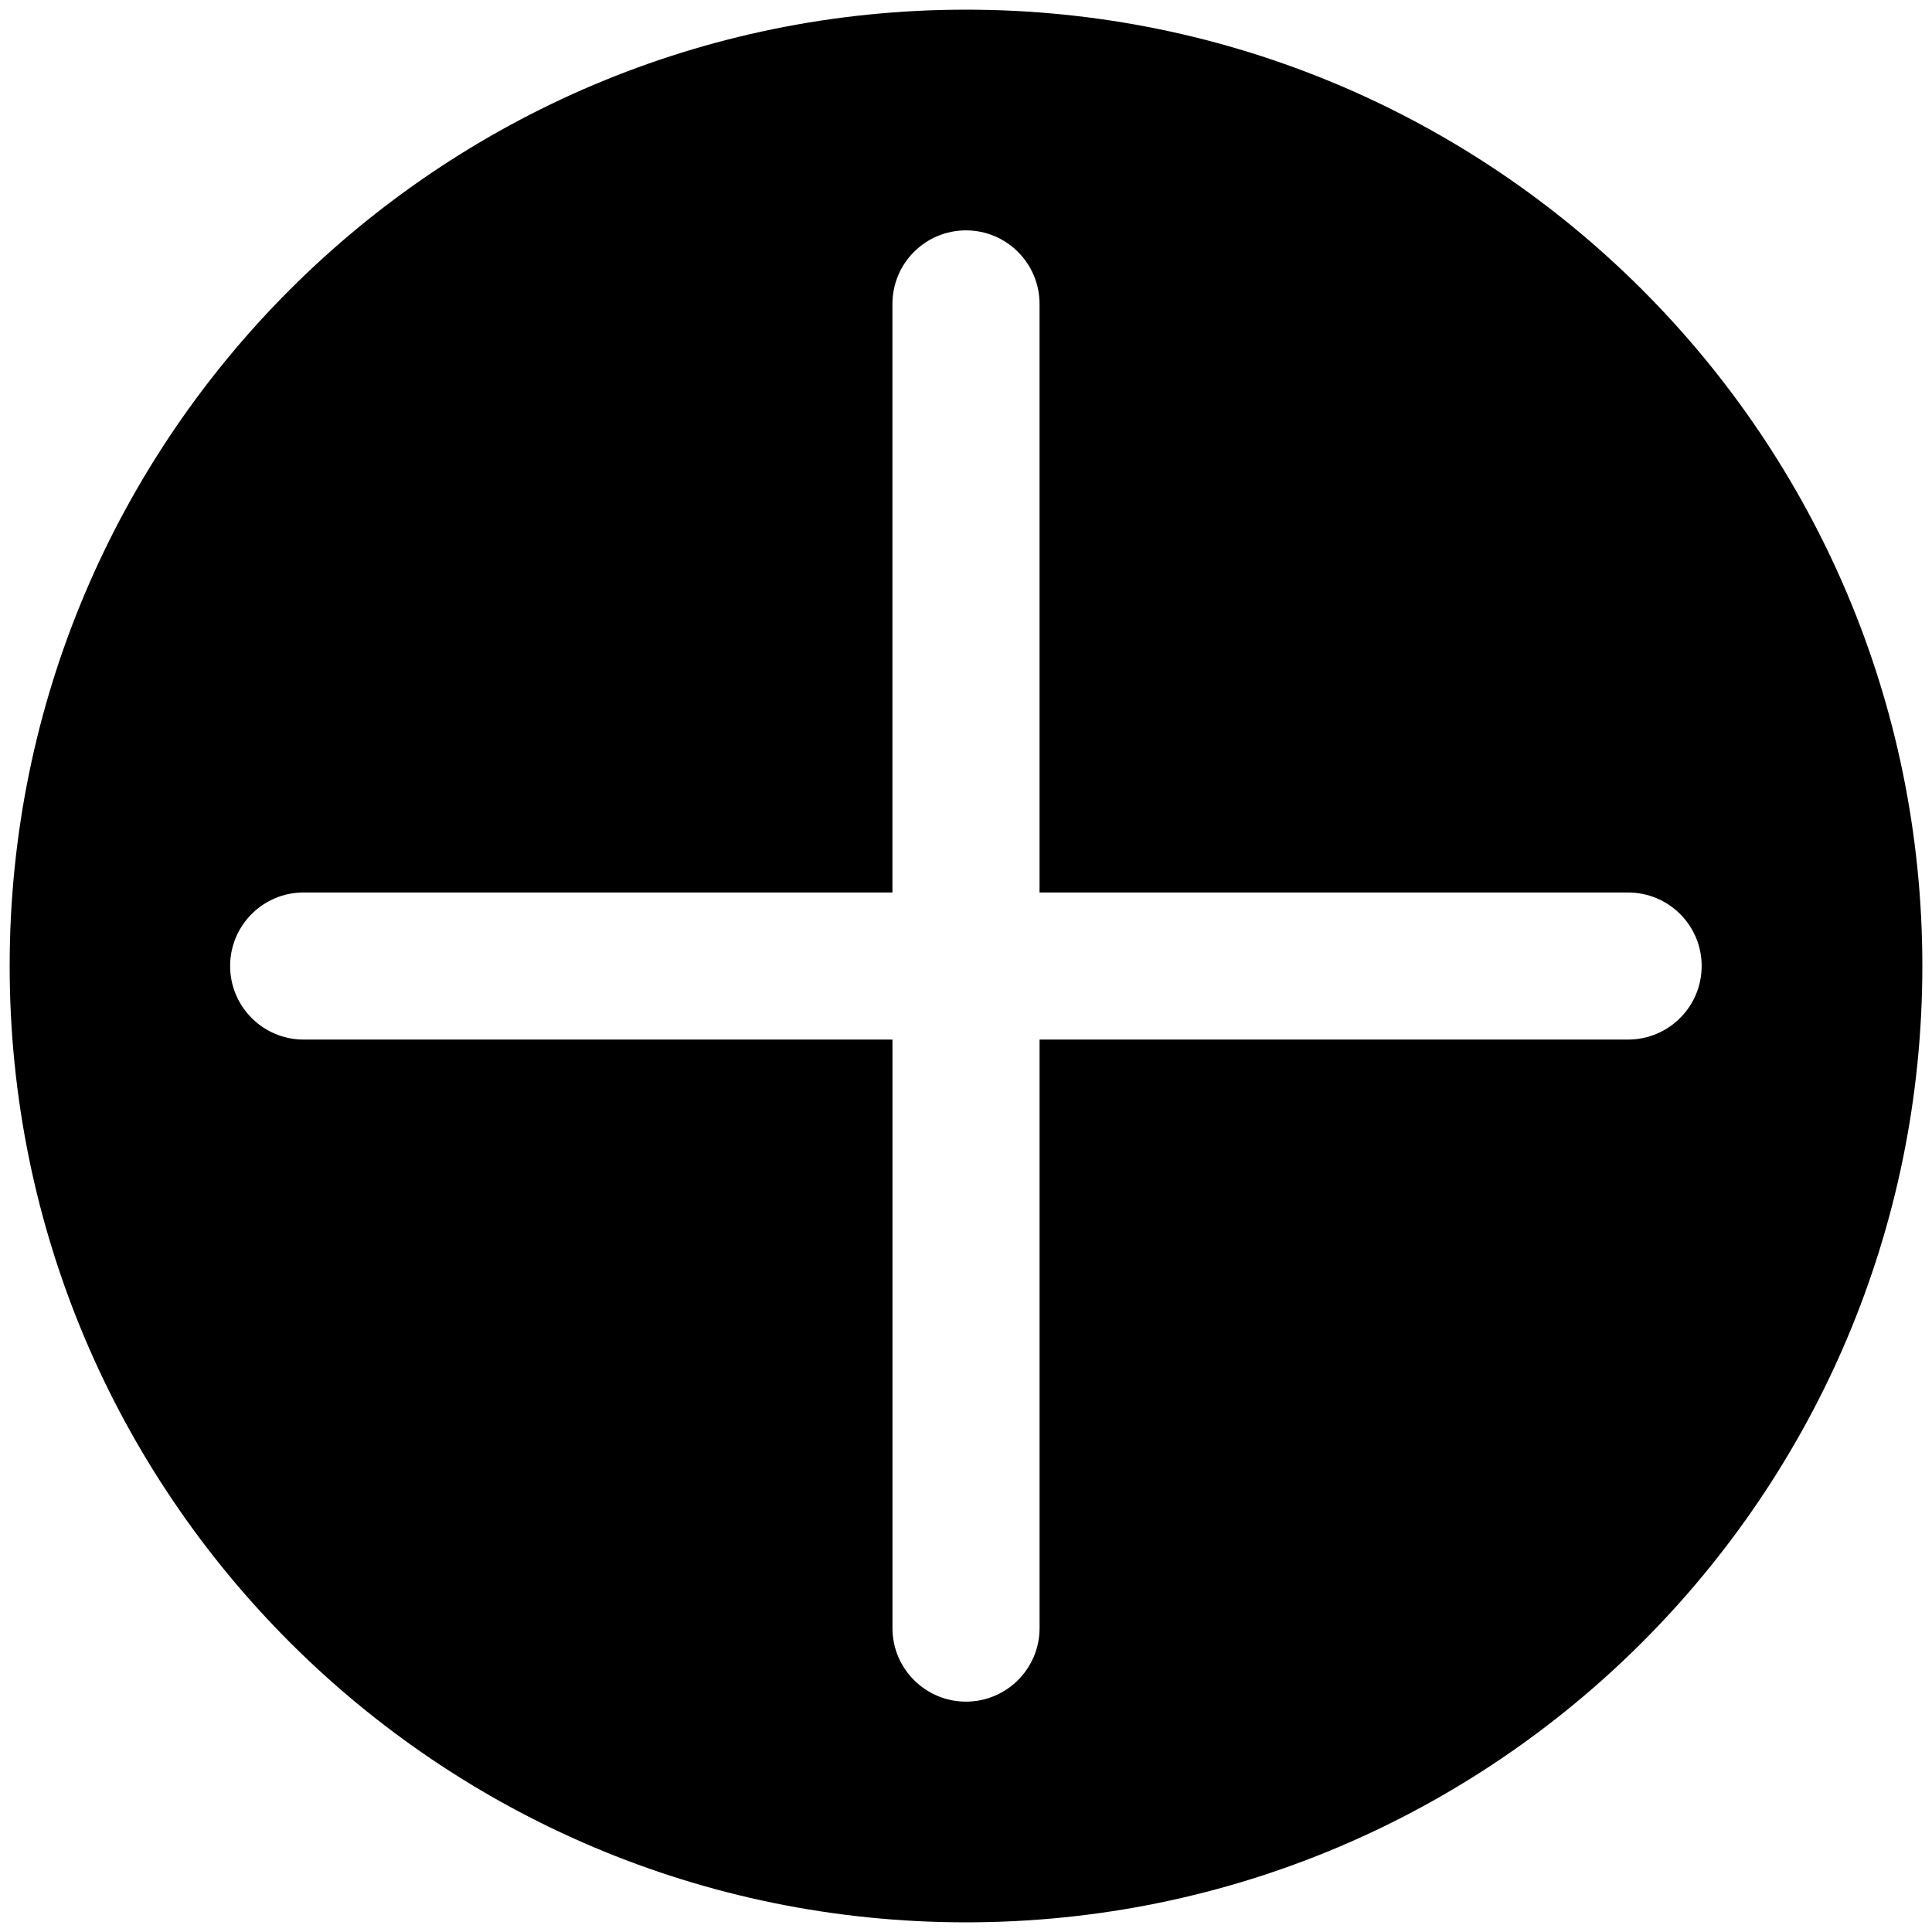
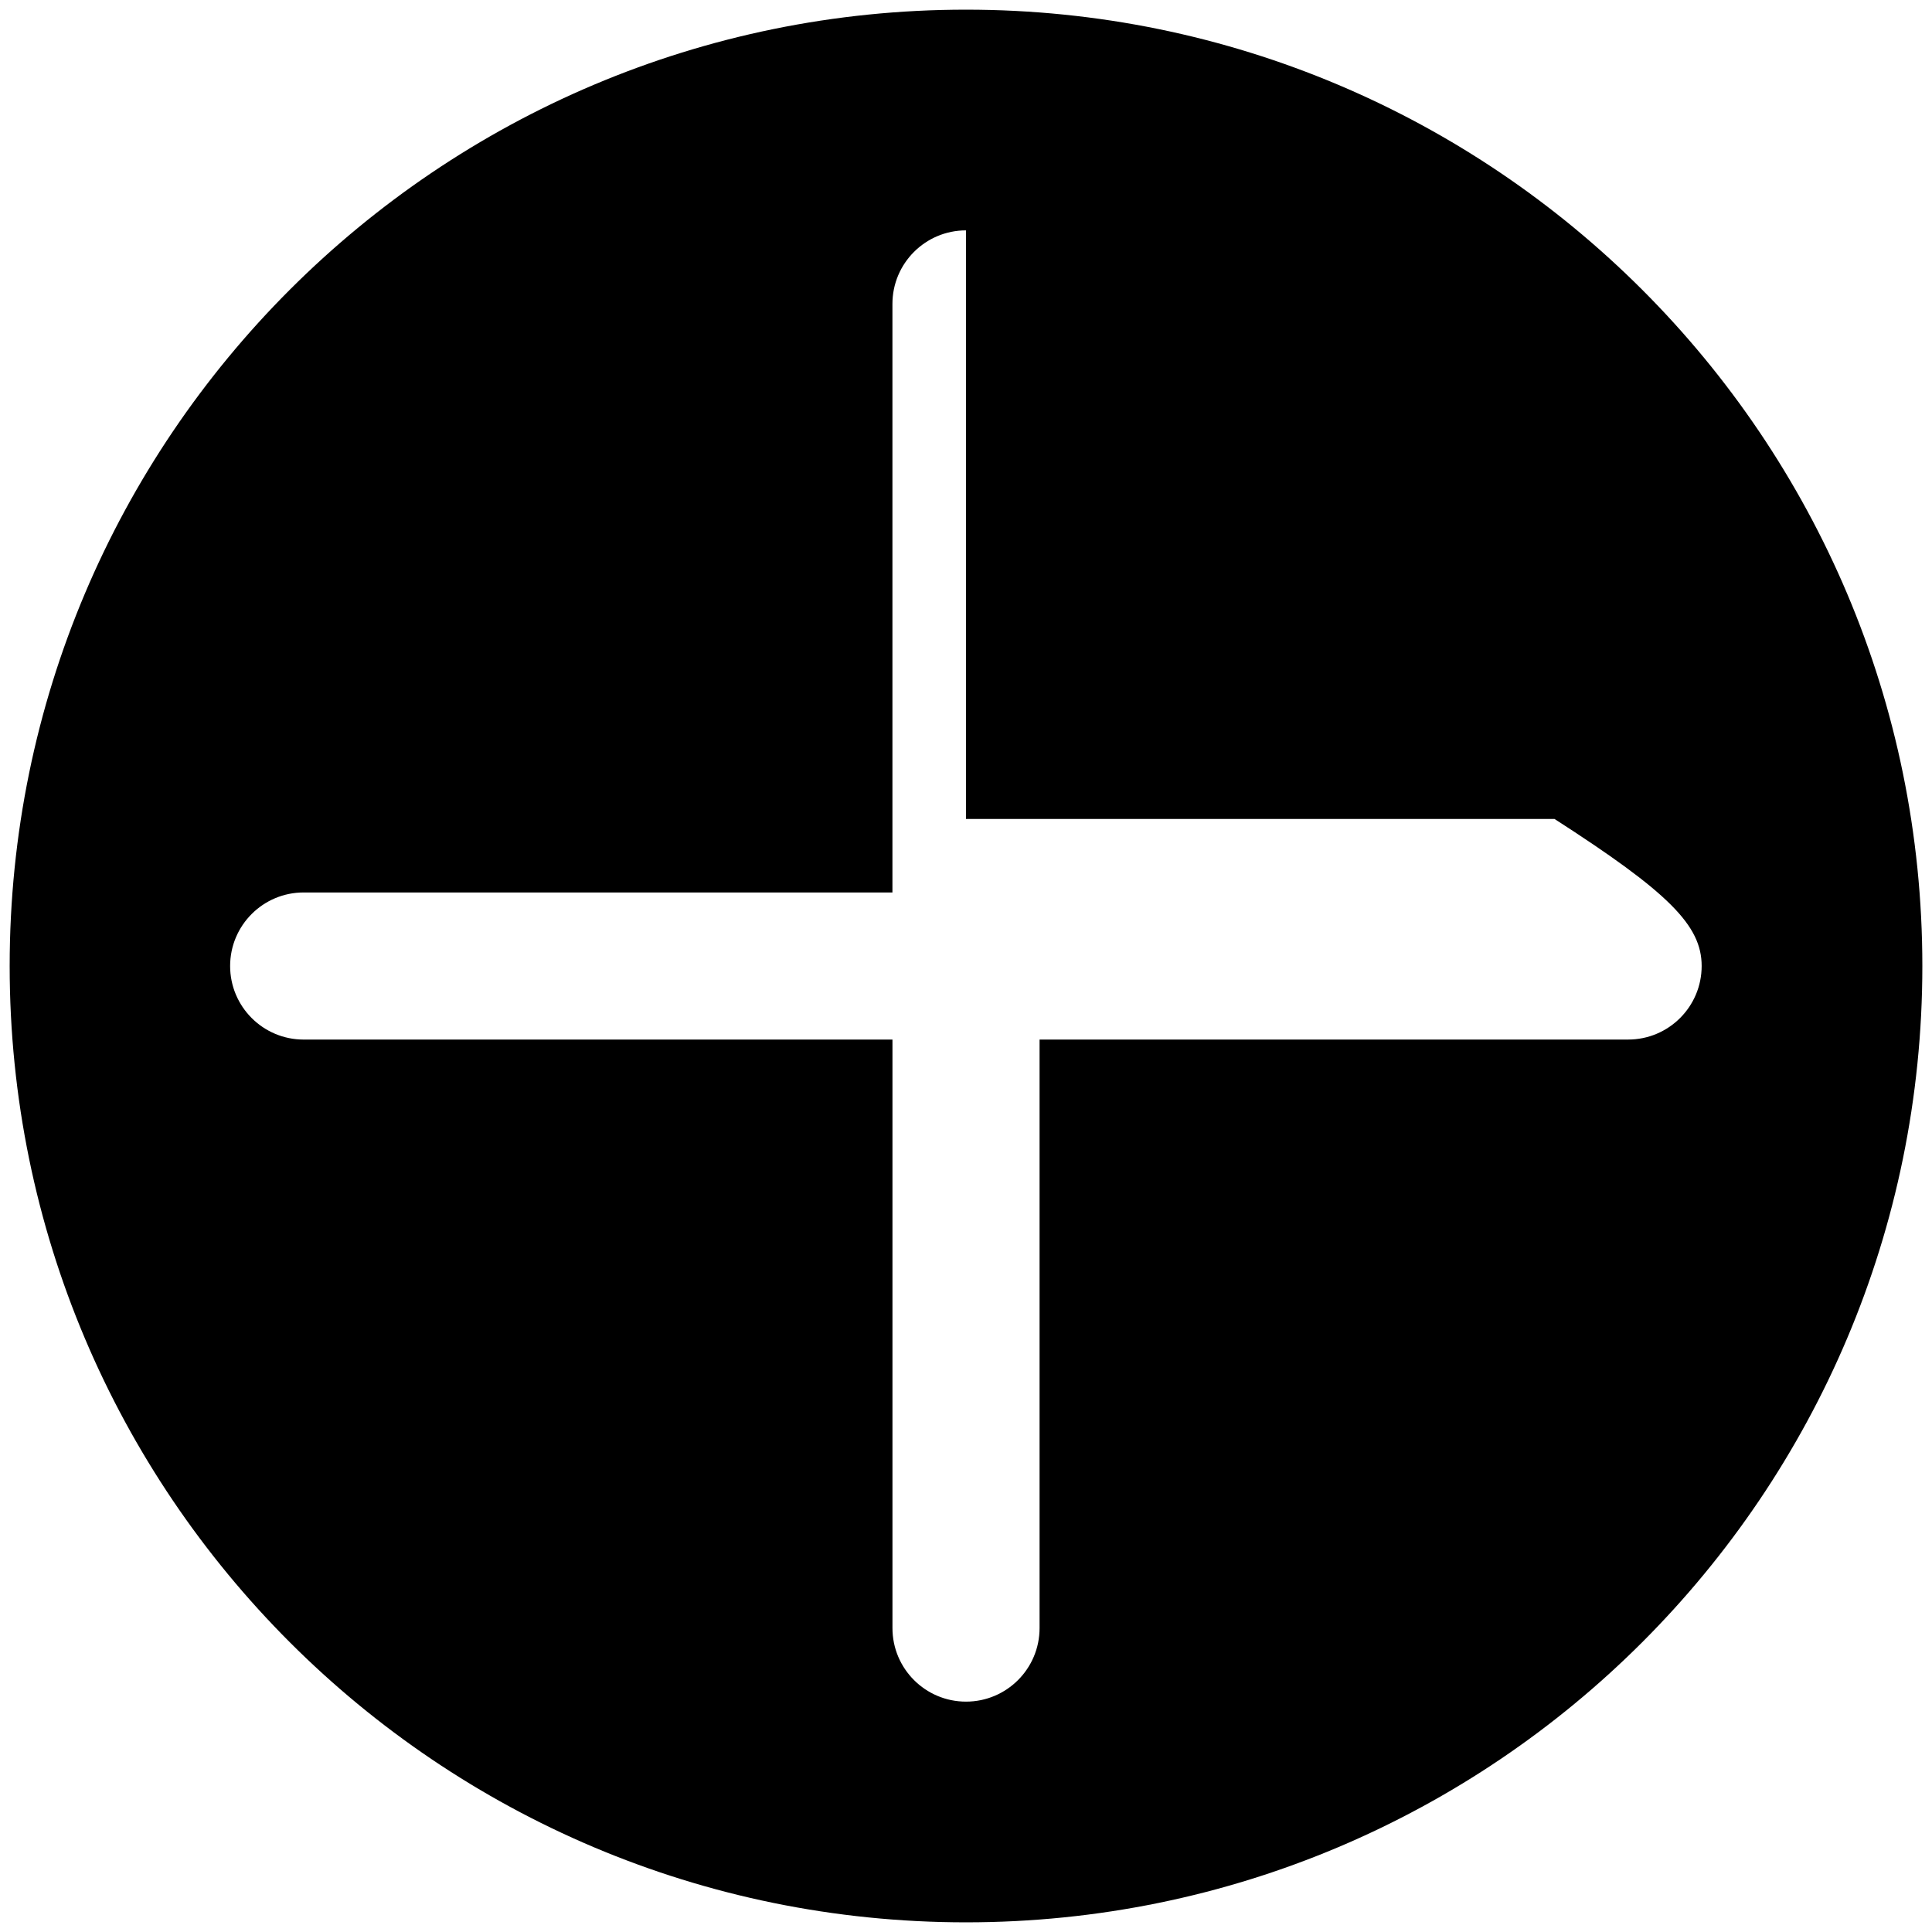
<svg xmlns="http://www.w3.org/2000/svg" enable-background="new -0.709 -0.709 141.732 141.732" height="141.732px" id="Livello_1" version="1.1" viewBox="-0.709 -0.709 141.732 141.732" width="141.732px" xml:space="preserve">
  <g id="Livello_103">
-     <path d="M124.125,70.157c0,2.98-2.416,5.396-5.396,5.396h-0.003H75.554v43.174c0,2.979-2.416,5.396-5.396,5.396   c-2.979,0-5.396-2.416-5.396-5.396V75.554H21.569c-2.98,0-5.396-2.416-5.396-5.396c0-2.979,2.416-5.396,5.396-5.396H64.76V21.587   c0-2.979,2.416-5.396,5.396-5.396c2.98,0,5.396,2.417,5.396,5.396v43.178h43.174C121.709,64.762,124.125,67.178,124.125,70.157    M140.315,70.157C140.315,31.41,108.903,0,70.157,0S0,31.41,0,70.157s31.411,70.157,70.157,70.157S140.315,108.904,140.315,70.157" />
+     <path d="M124.125,70.157c0,2.98-2.416,5.396-5.396,5.396h-0.003H75.554v43.174c0,2.979-2.416,5.396-5.396,5.396   c-2.979,0-5.396-2.416-5.396-5.396V75.554H21.569c-2.98,0-5.396-2.416-5.396-5.396c0-2.979,2.416-5.396,5.396-5.396H64.76V21.587   c0-2.979,2.416-5.396,5.396-5.396v43.178h43.174C121.709,64.762,124.125,67.178,124.125,70.157    M140.315,70.157C140.315,31.41,108.903,0,70.157,0S0,31.41,0,70.157s31.411,70.157,70.157,70.157S140.315,108.904,140.315,70.157" />
  </g>
  <g id="Livello_1_1_" />
</svg>